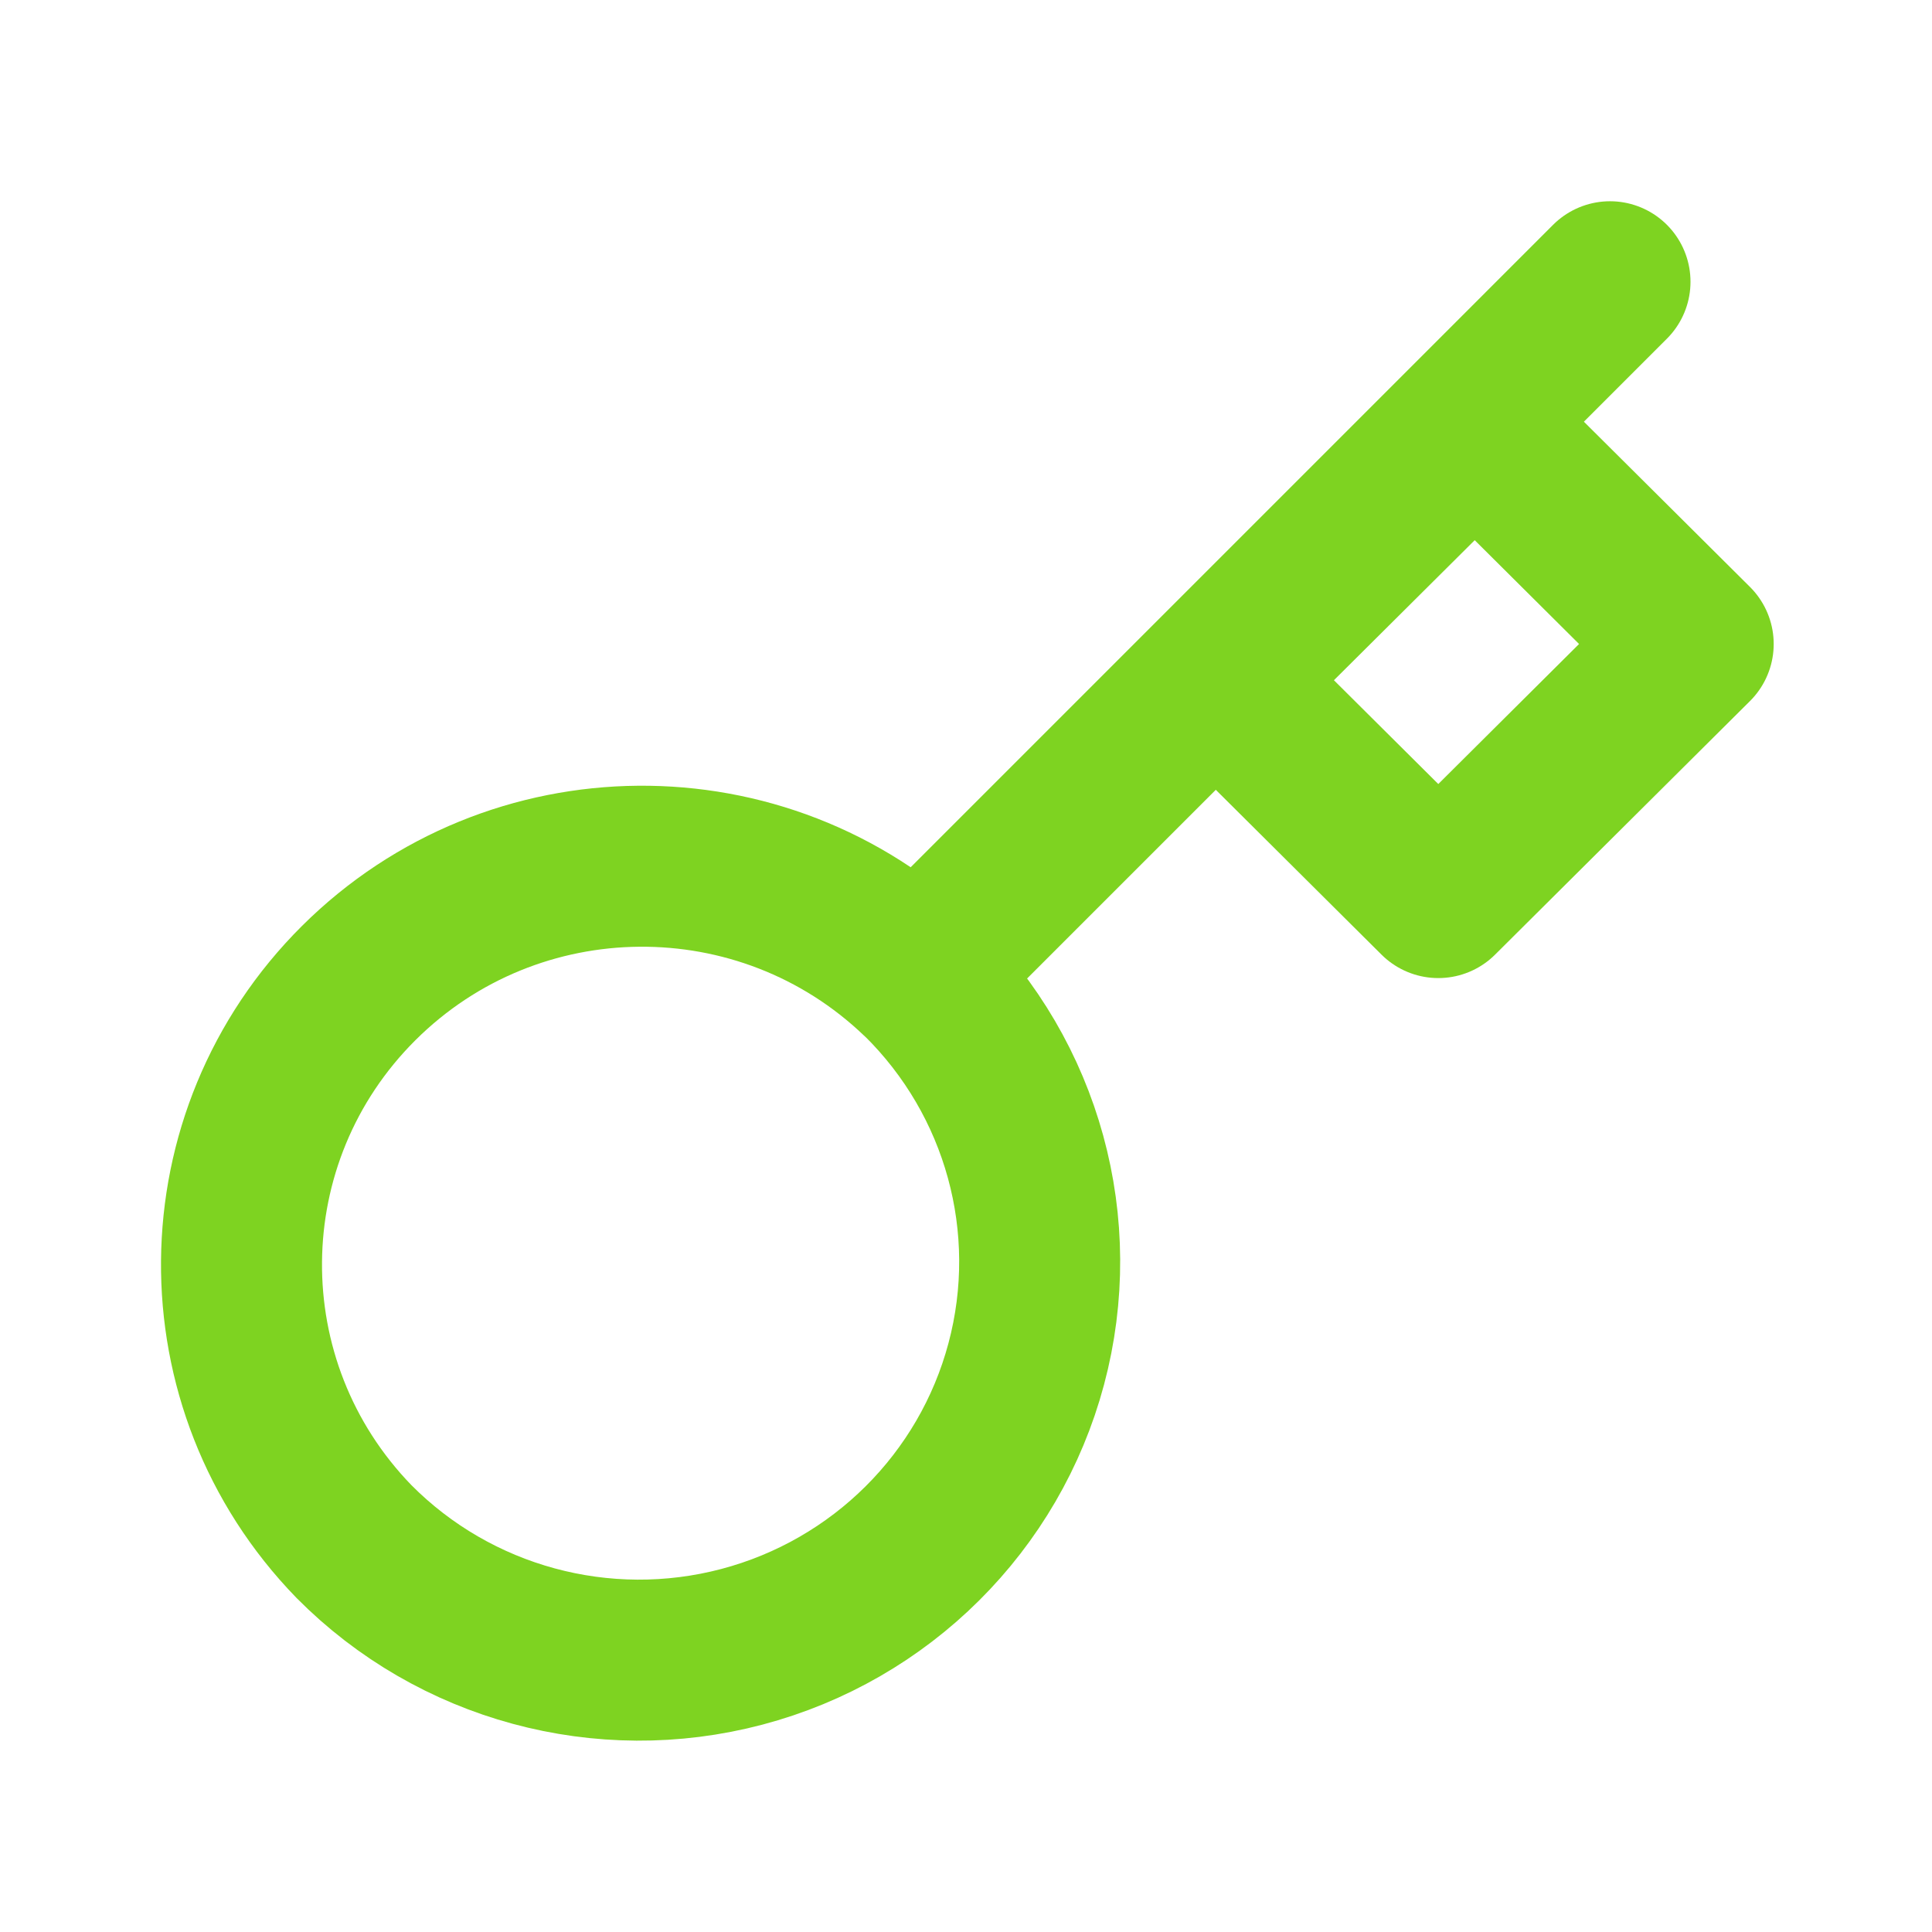
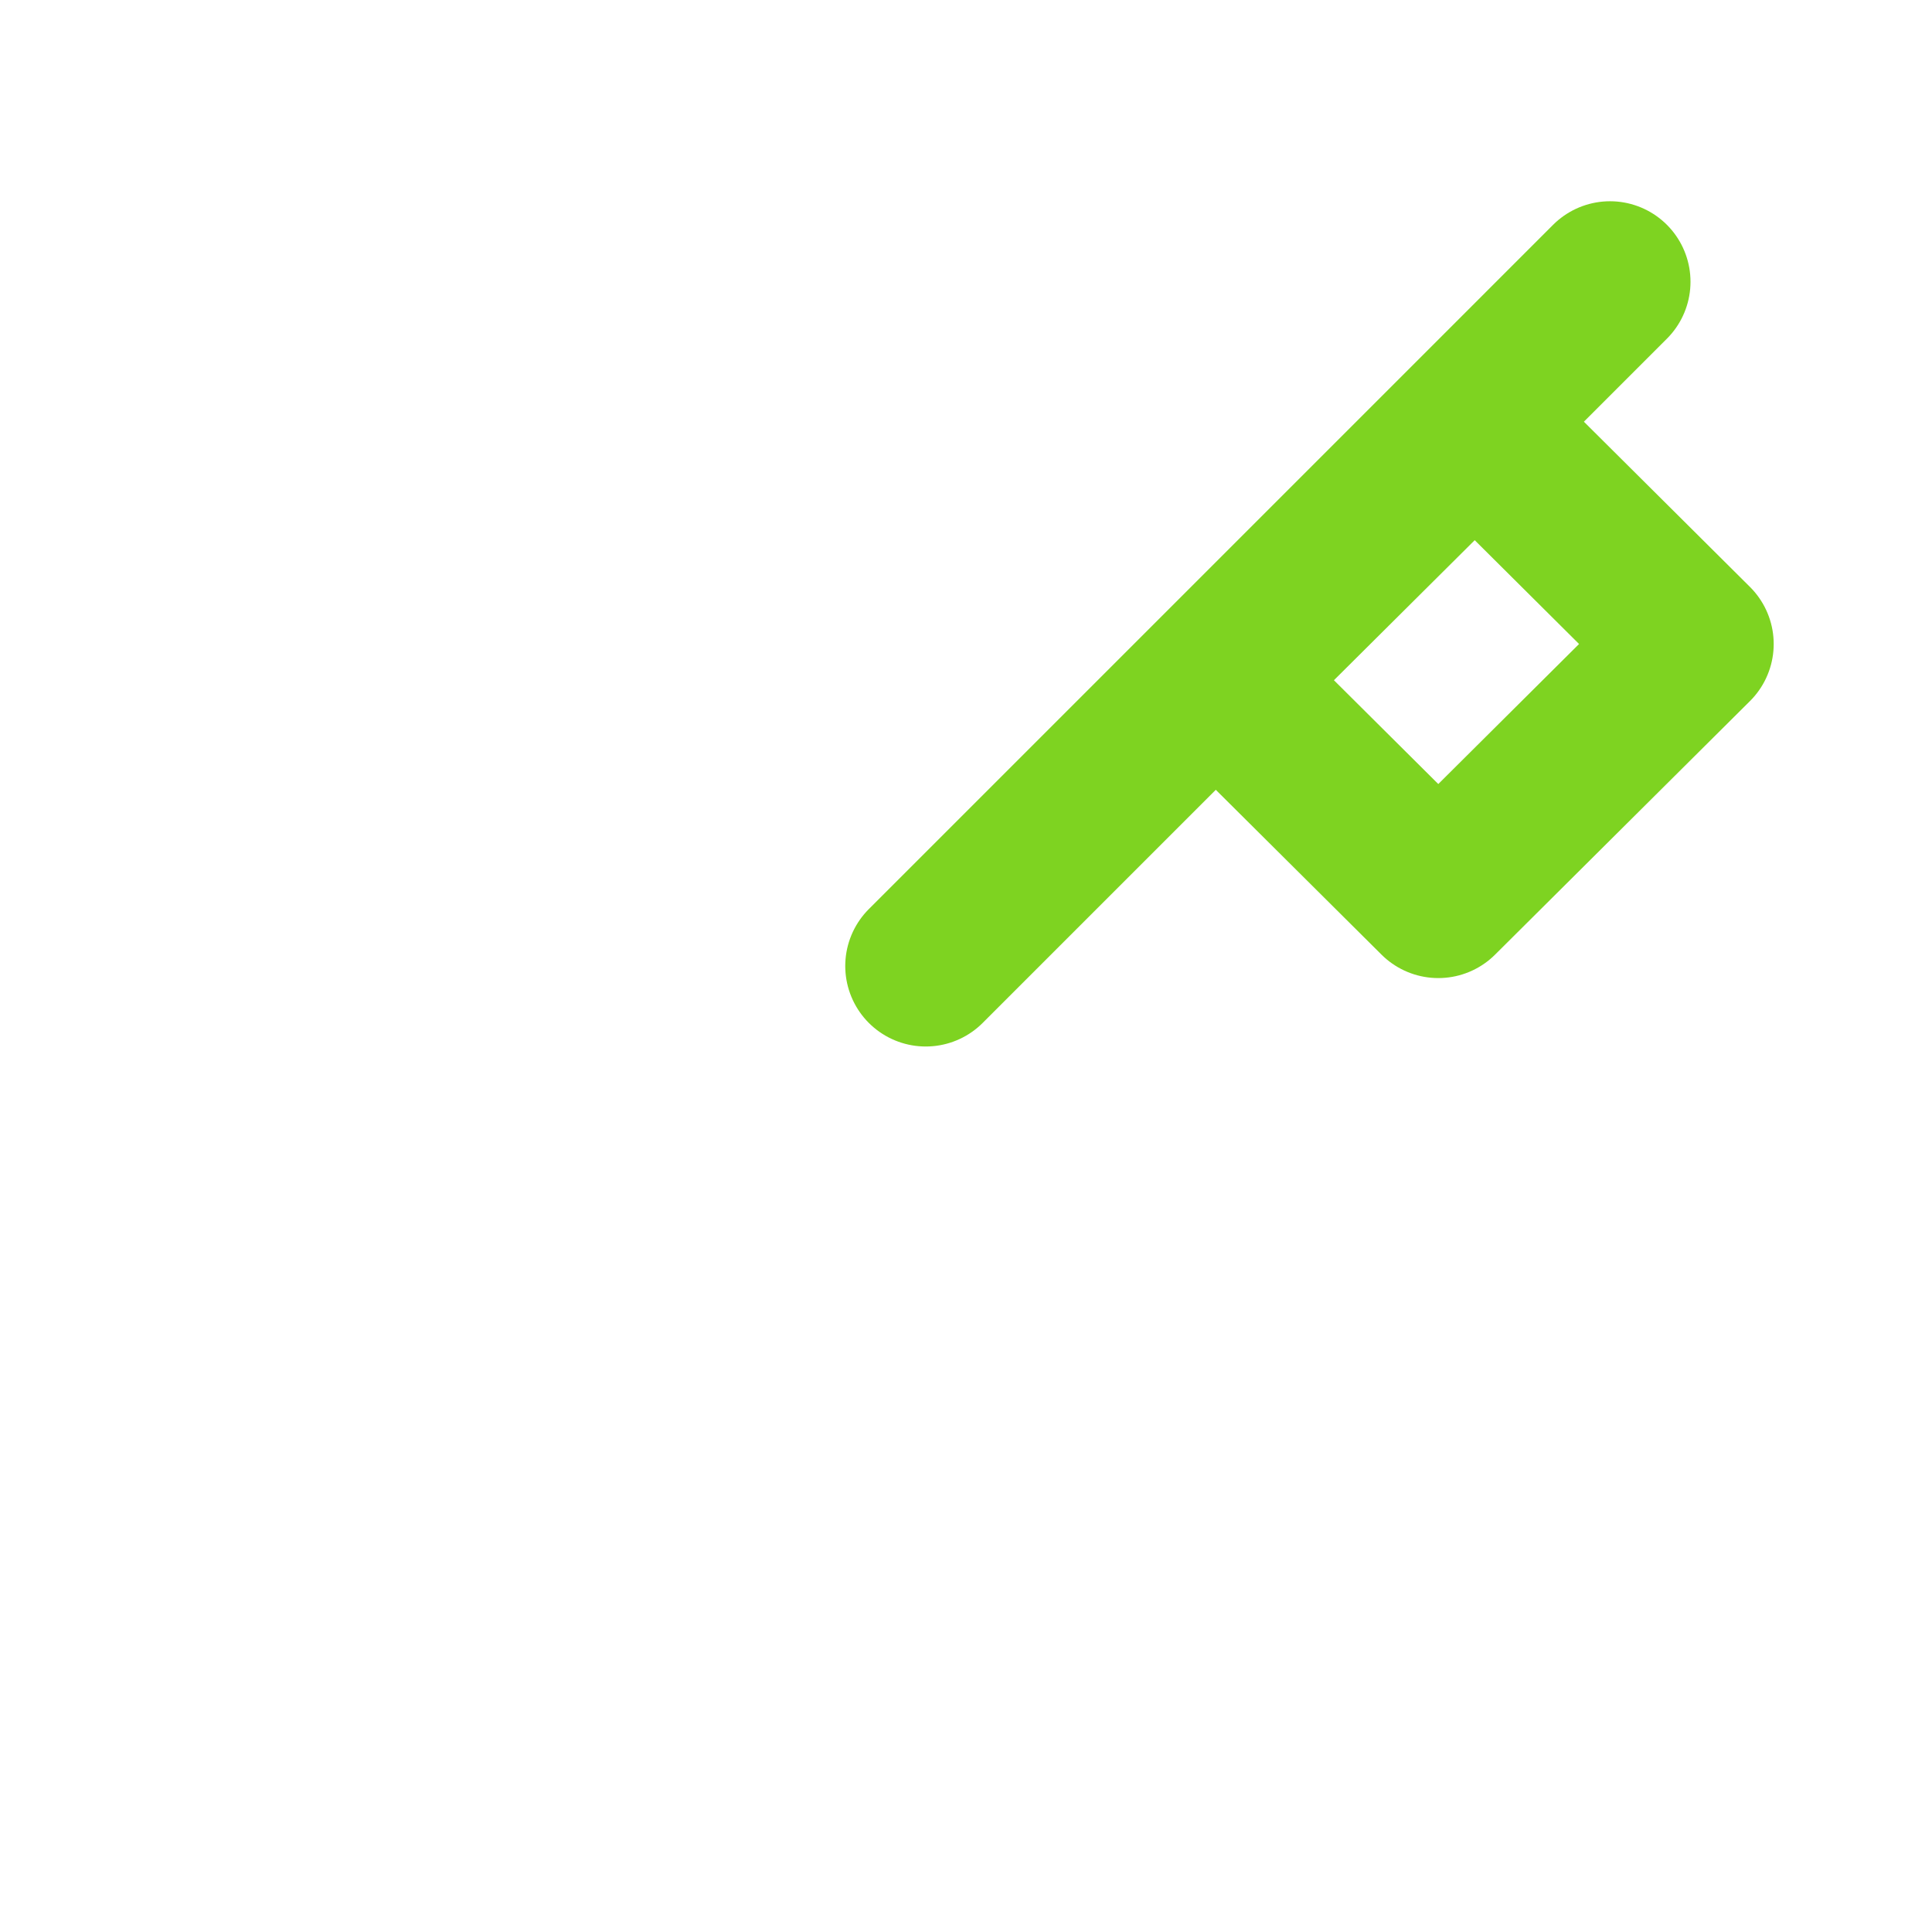
<svg xmlns="http://www.w3.org/2000/svg" width="24" height="24" viewBox="0 0 48 48" fill="none">
-   <path d="M22.868 24.298C25.41 26.794 26.414 30.453 25.497 33.886C24.581 37.32 21.884 40.002 18.433 40.914C14.981 41.826 11.302 40.828 8.794 38.299C5.022 34.414 5.076 28.239 8.915 24.421C12.754 20.602 18.961 20.548 22.866 24.3L22.868 24.298Z" fill="none" stroke="#7ed321" stroke-width="4" stroke-linejoin="round" />
  <path d="M23 24L40 7" stroke="#7ed321" stroke-width="4" stroke-linecap="round" stroke-linejoin="round" />
  <path d="M30.305 16.9L35.734 22.3L42.067 16L36.639 10.6L30.305 16.9Z" fill="none" stroke="#7ed321" stroke-width="4" stroke-linejoin="round" />
</svg>